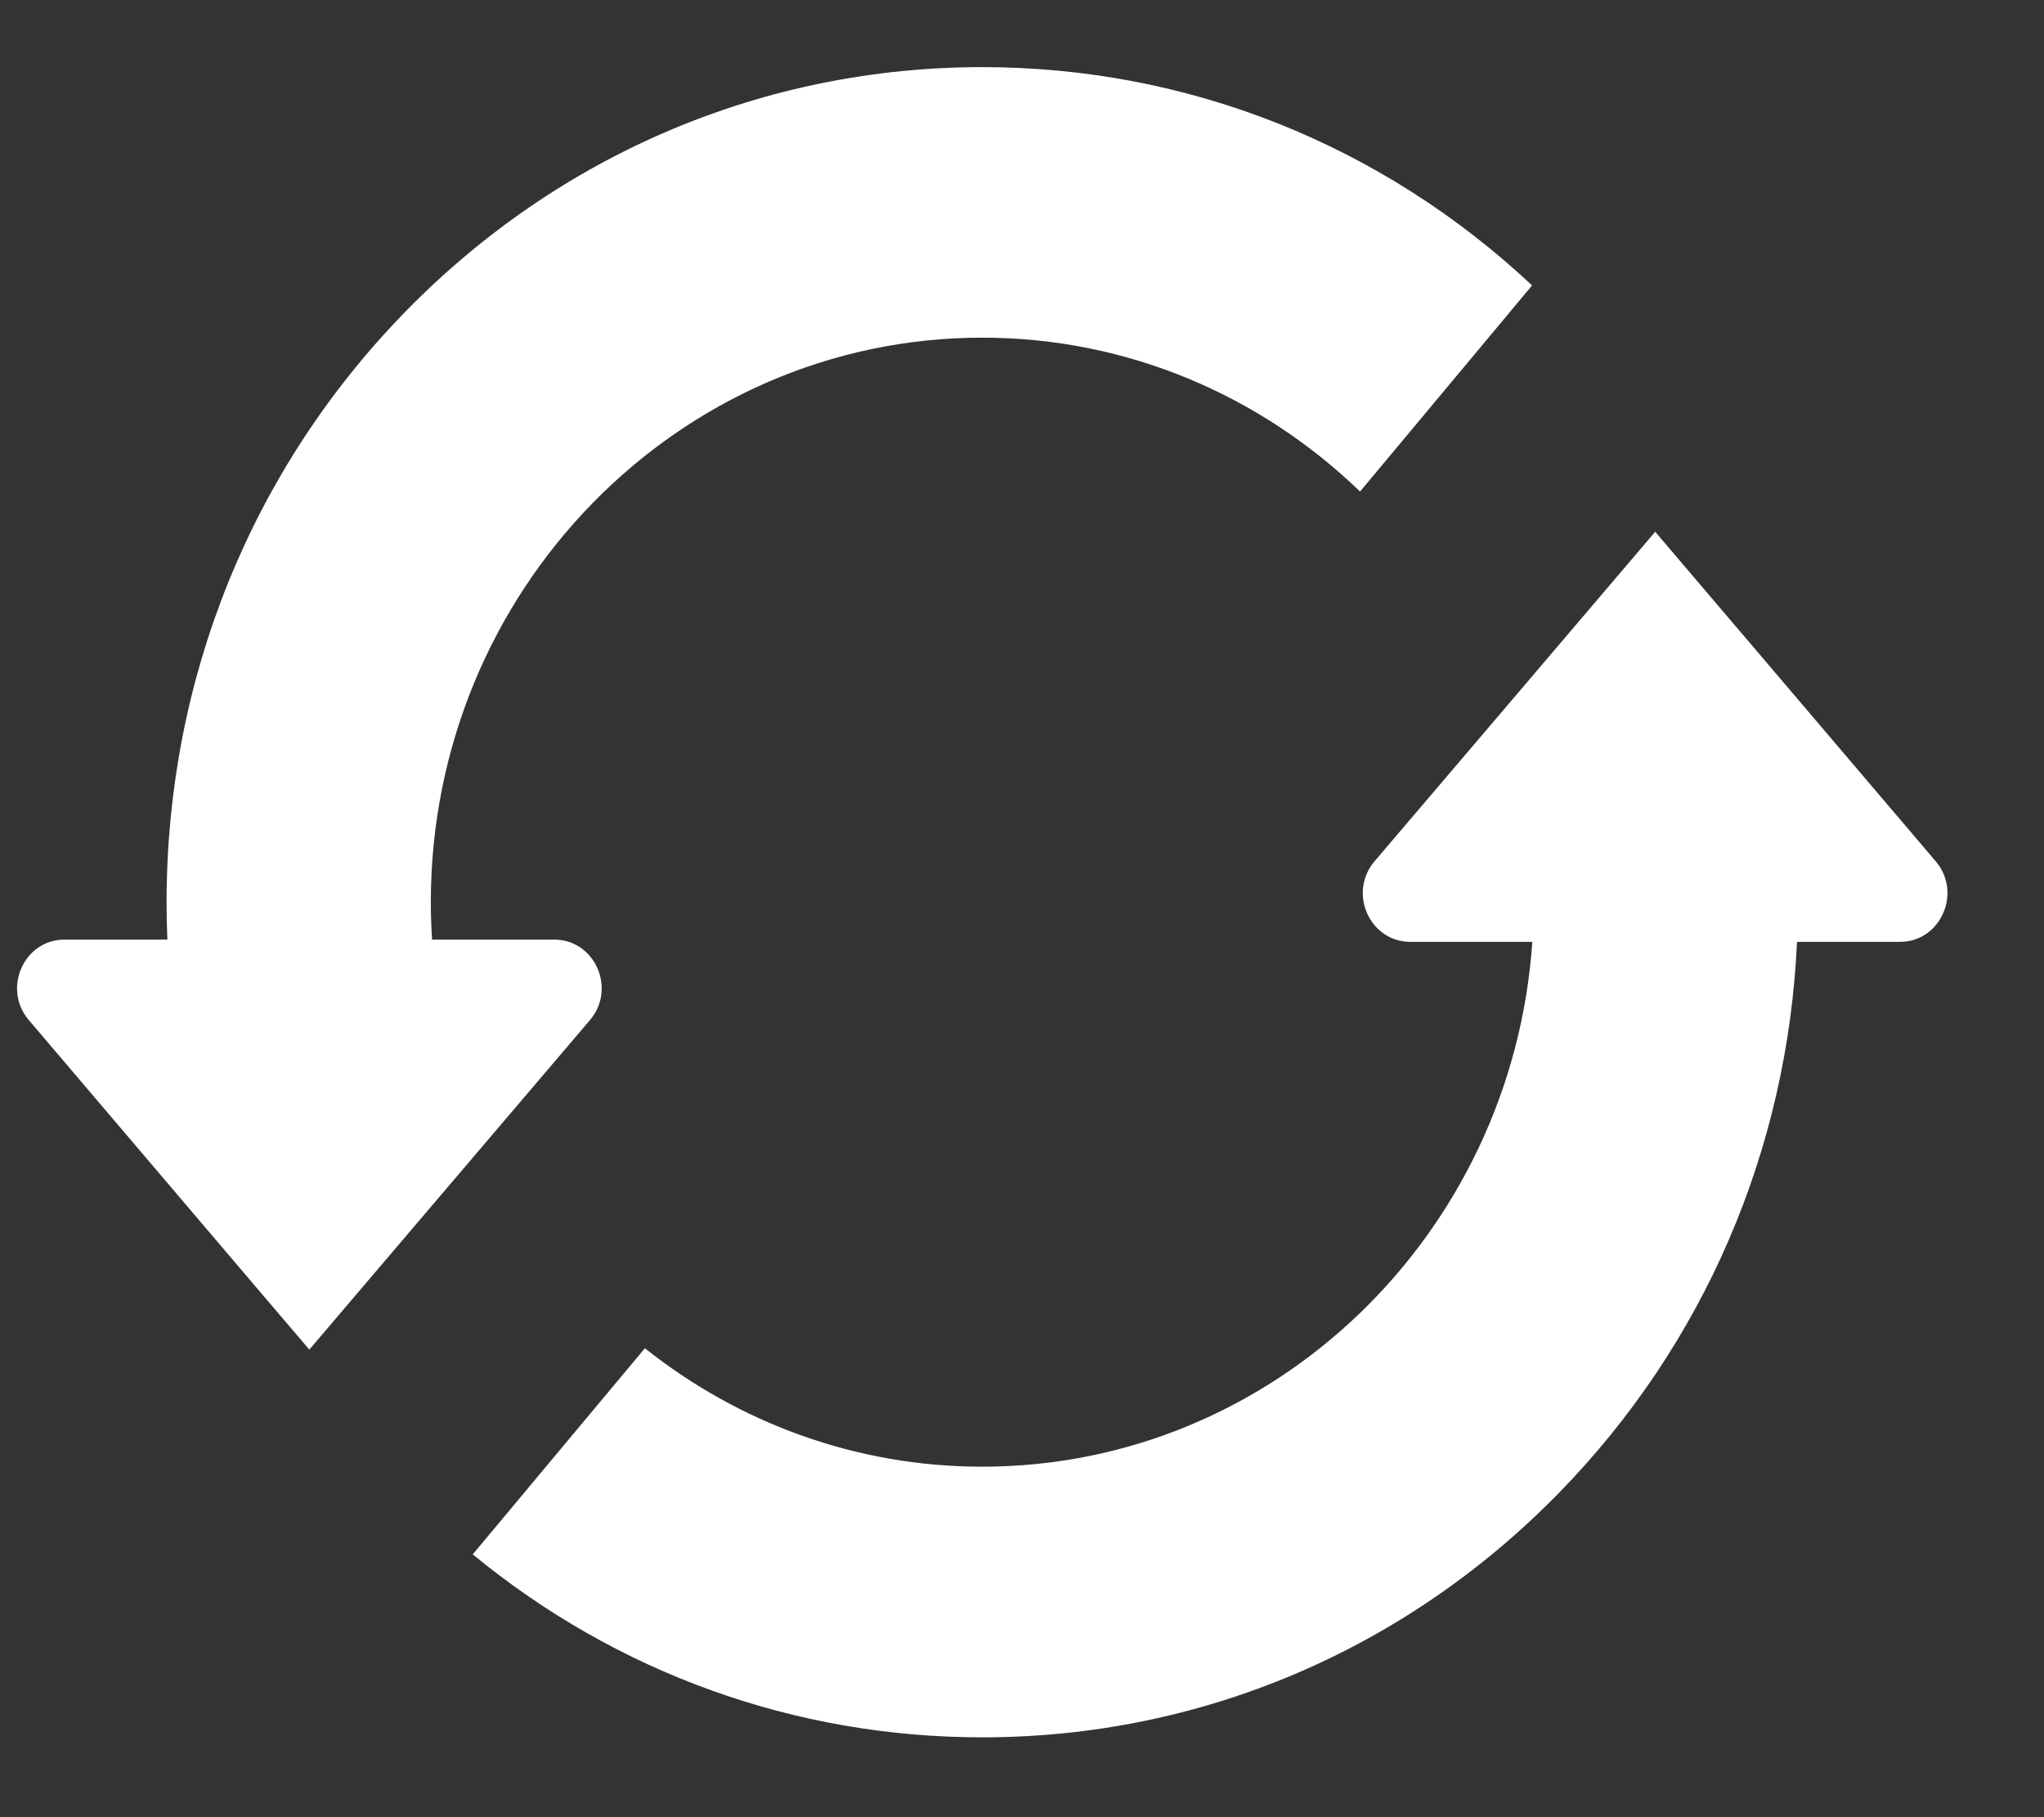
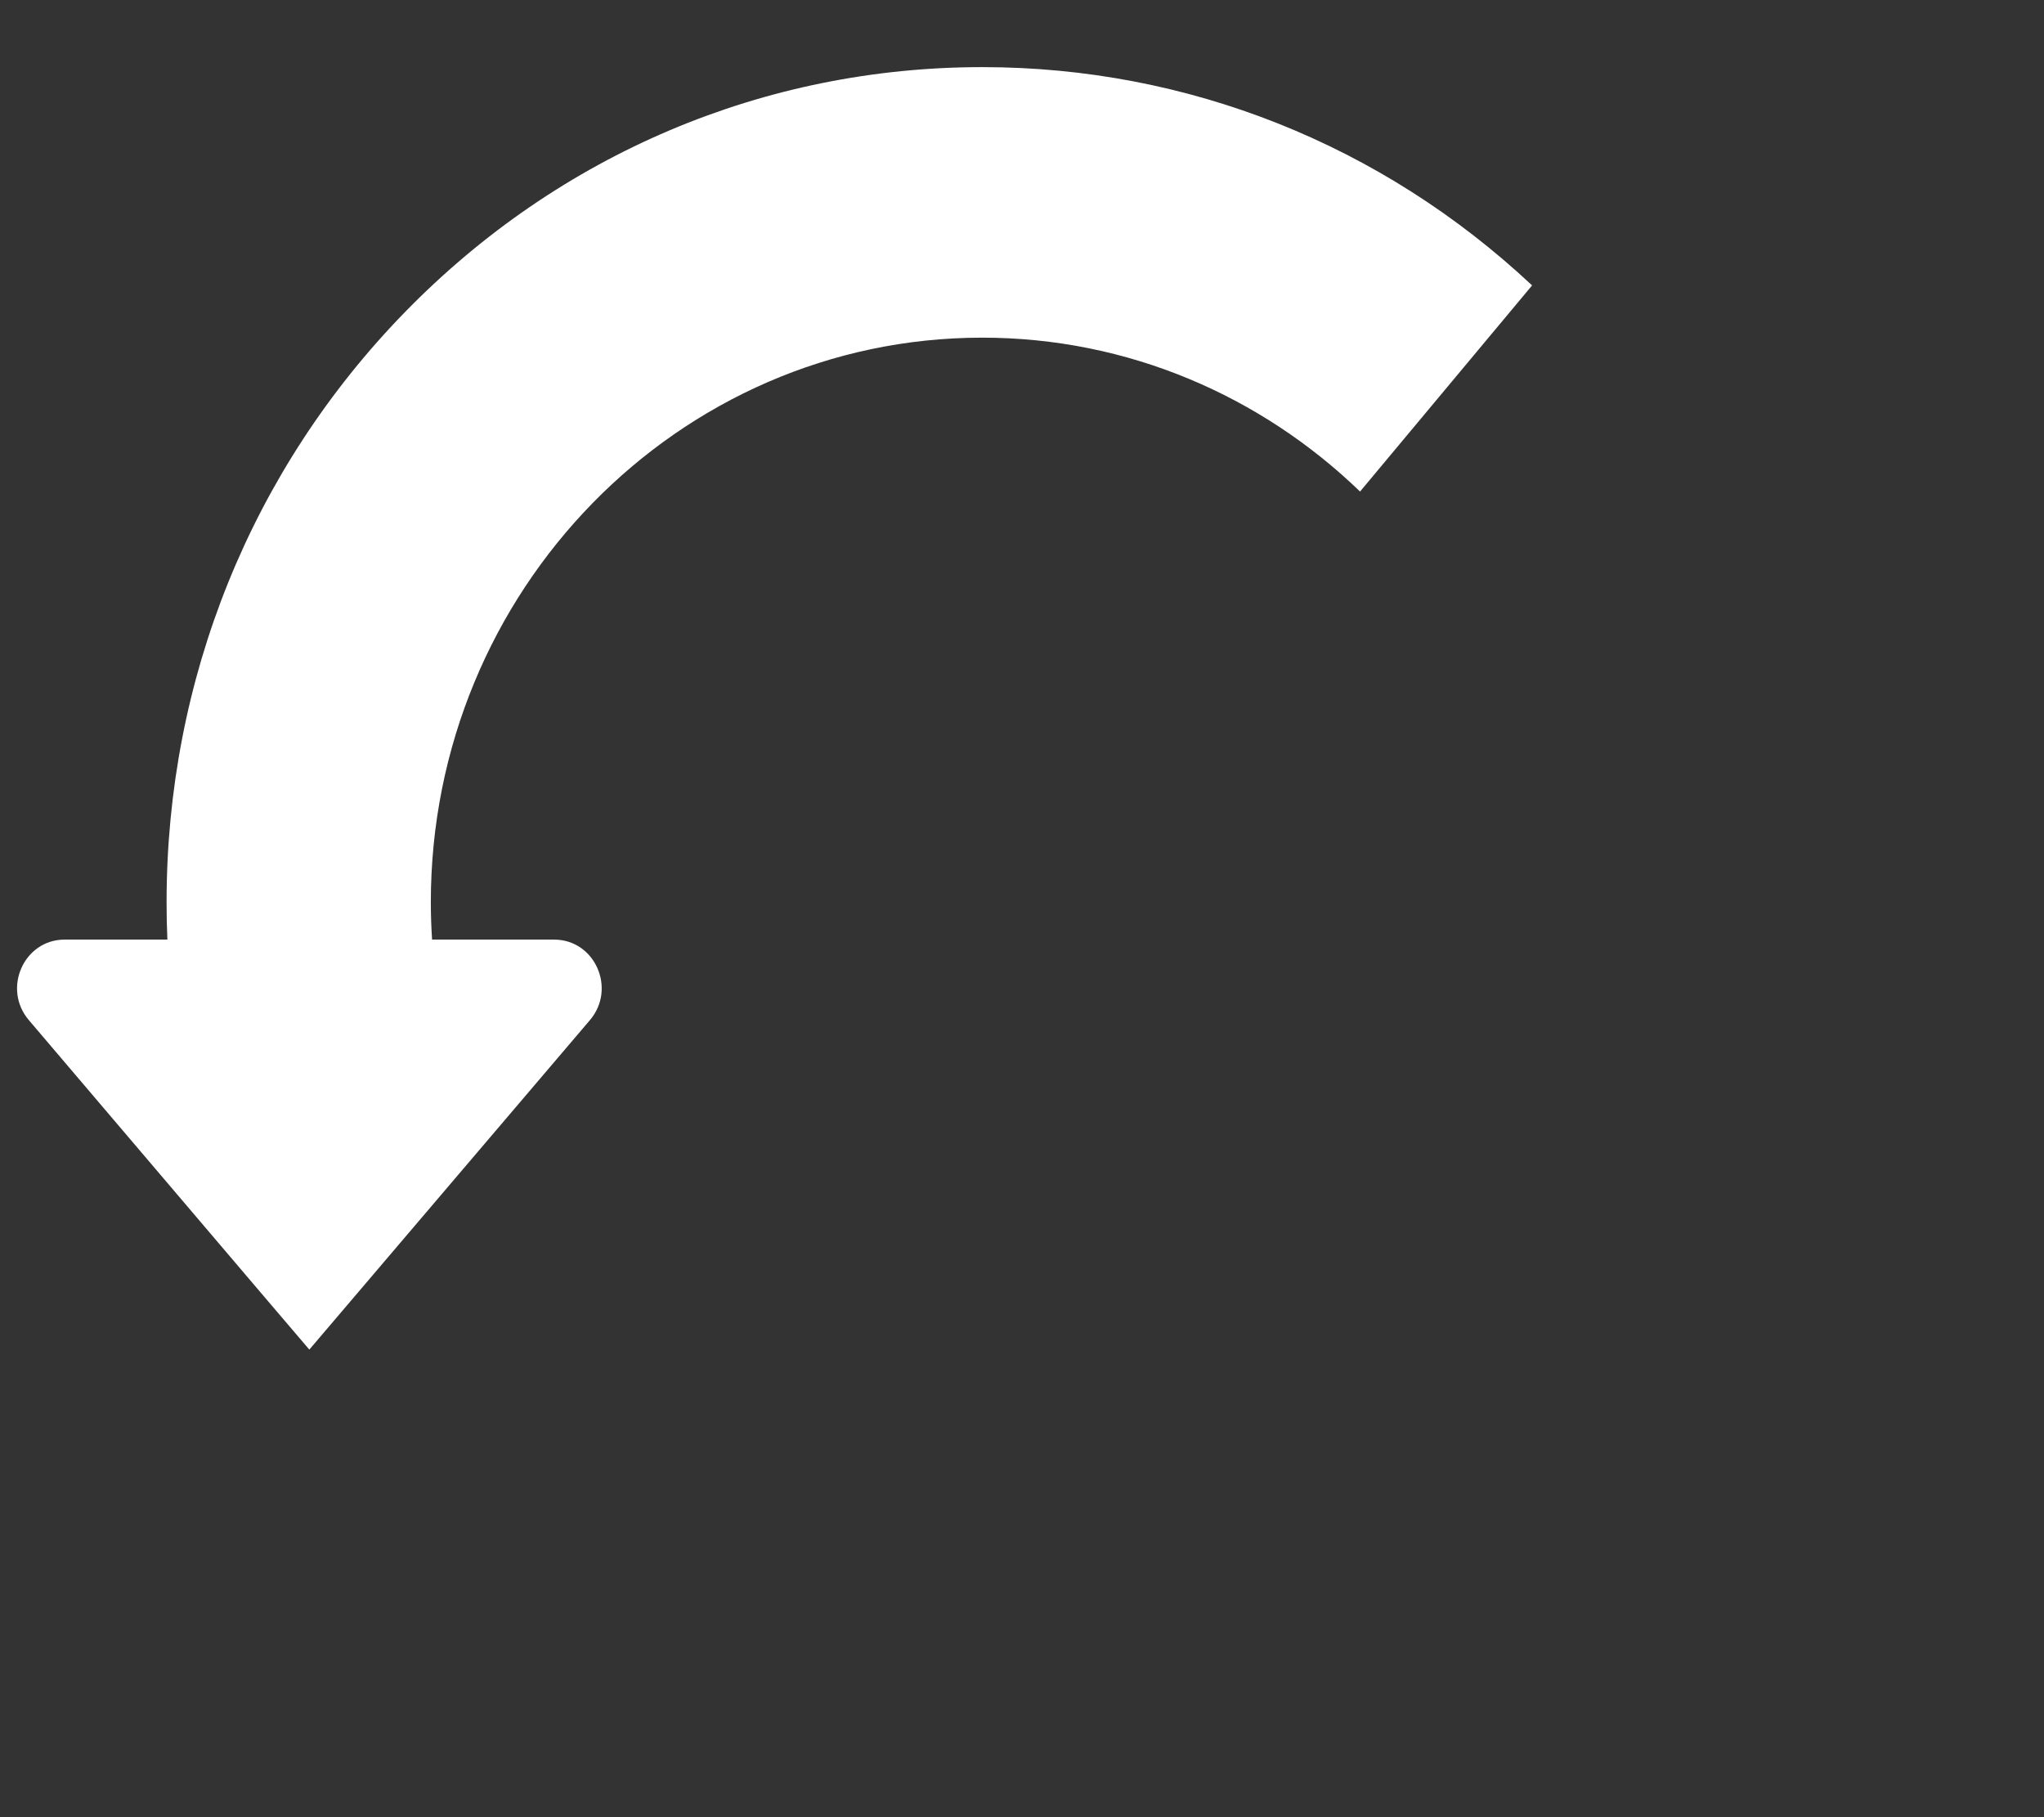
<svg xmlns="http://www.w3.org/2000/svg" width="18" height="16" viewBox="0 0 18 16" fill="none">
  <rect x="0" y="0" width="18" height="16" fill="#333333" stroke="none" />
  <path d="M5.195 8.982C5.431 8.705 5.239 8.273 4.88 8.273H3.805C3.798 8.164 3.794 8.054 3.794 7.944C3.794 5.203 5.972 2.973 8.65 2.973C9.936 2.973 11.107 3.488 11.977 4.328L13.492 2.513C12.166 1.271 10.459 0.591 8.65 0.591C6.731 0.591 4.927 1.355 3.57 2.744C2.214 4.133 1.467 5.98 1.467 7.944C1.467 8.054 1.469 8.163 1.474 8.273H0.569C0.21 8.273 0.018 8.705 0.254 8.982L2.295 11.38L2.724 11.883L4.264 10.075L5.195 8.982Z" fill="white" />
-   <path d="M17.046 7.583L15.524 5.795L14.576 4.682L13.223 6.271L12.105 7.583C11.869 7.86 12.061 8.293 12.42 8.293H13.494C13.318 10.871 11.213 12.914 8.65 12.914C7.532 12.914 6.5 12.524 5.679 11.871L4.163 13.686C5.433 14.73 6.999 15.297 8.65 15.297C10.569 15.297 12.373 14.532 13.73 13.143C15.006 11.837 15.742 10.126 15.825 8.293H16.731C17.09 8.293 17.282 7.86 17.046 7.583Z" fill="white" />
</svg>